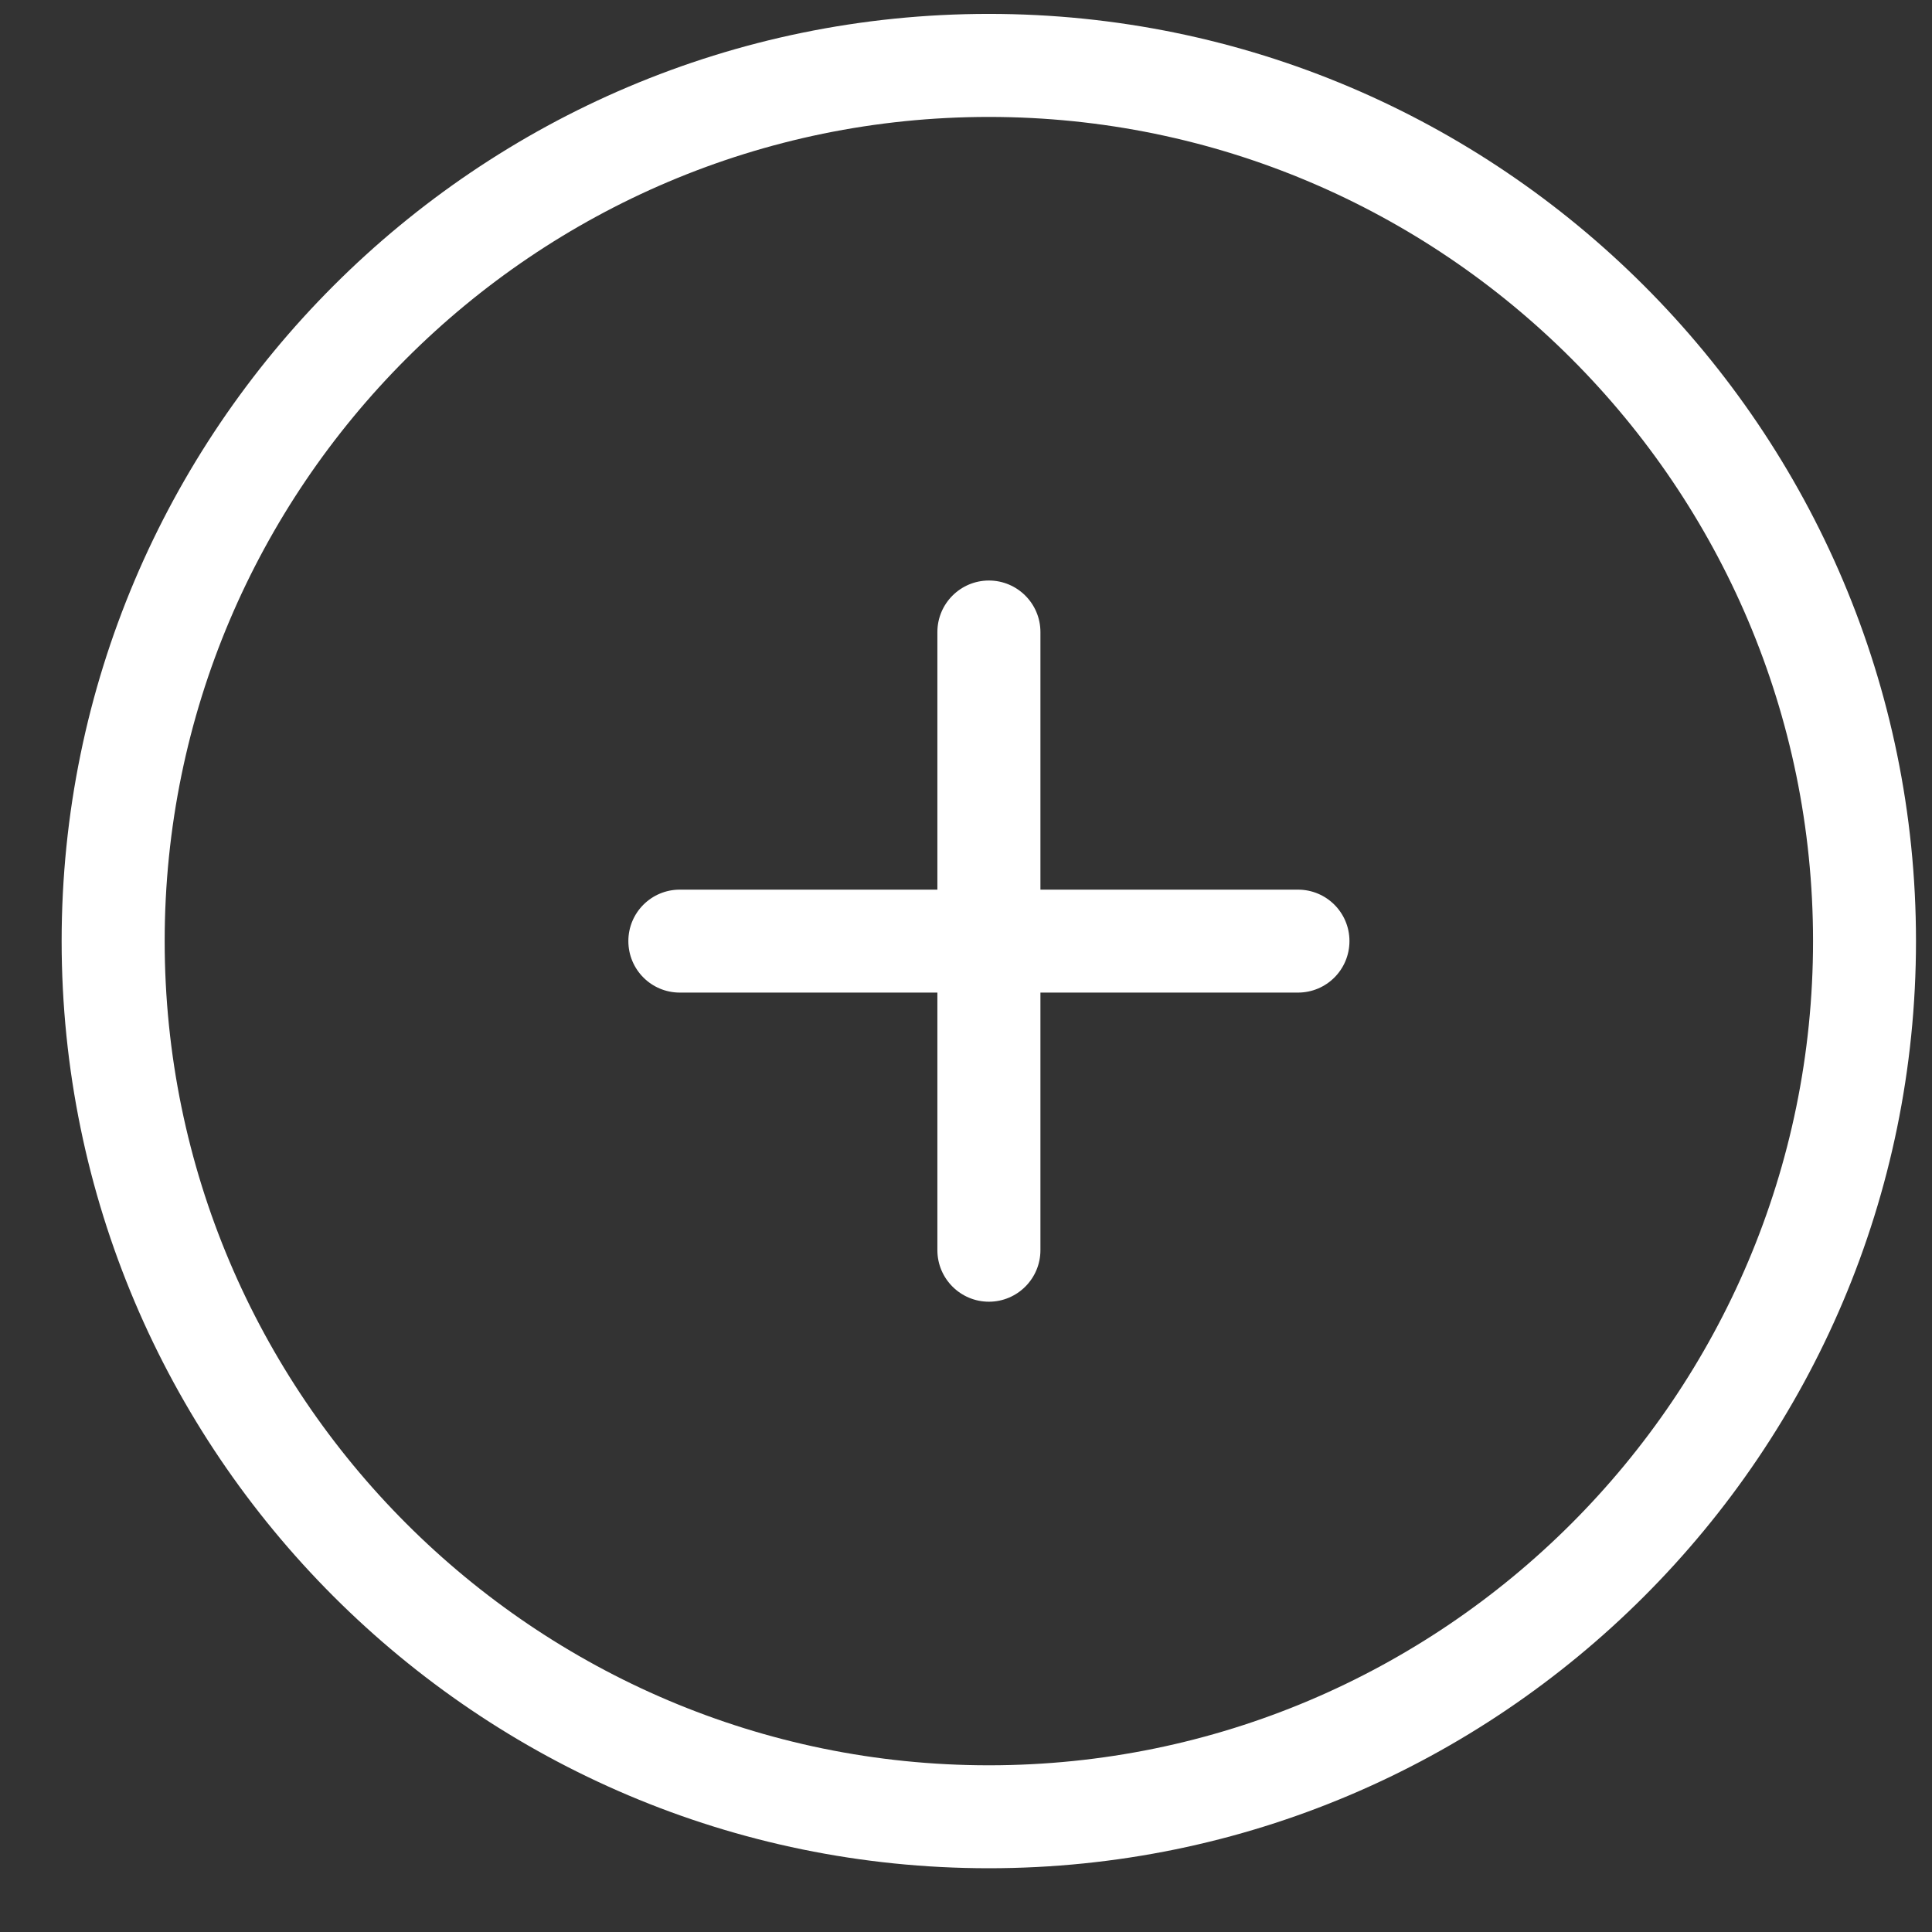
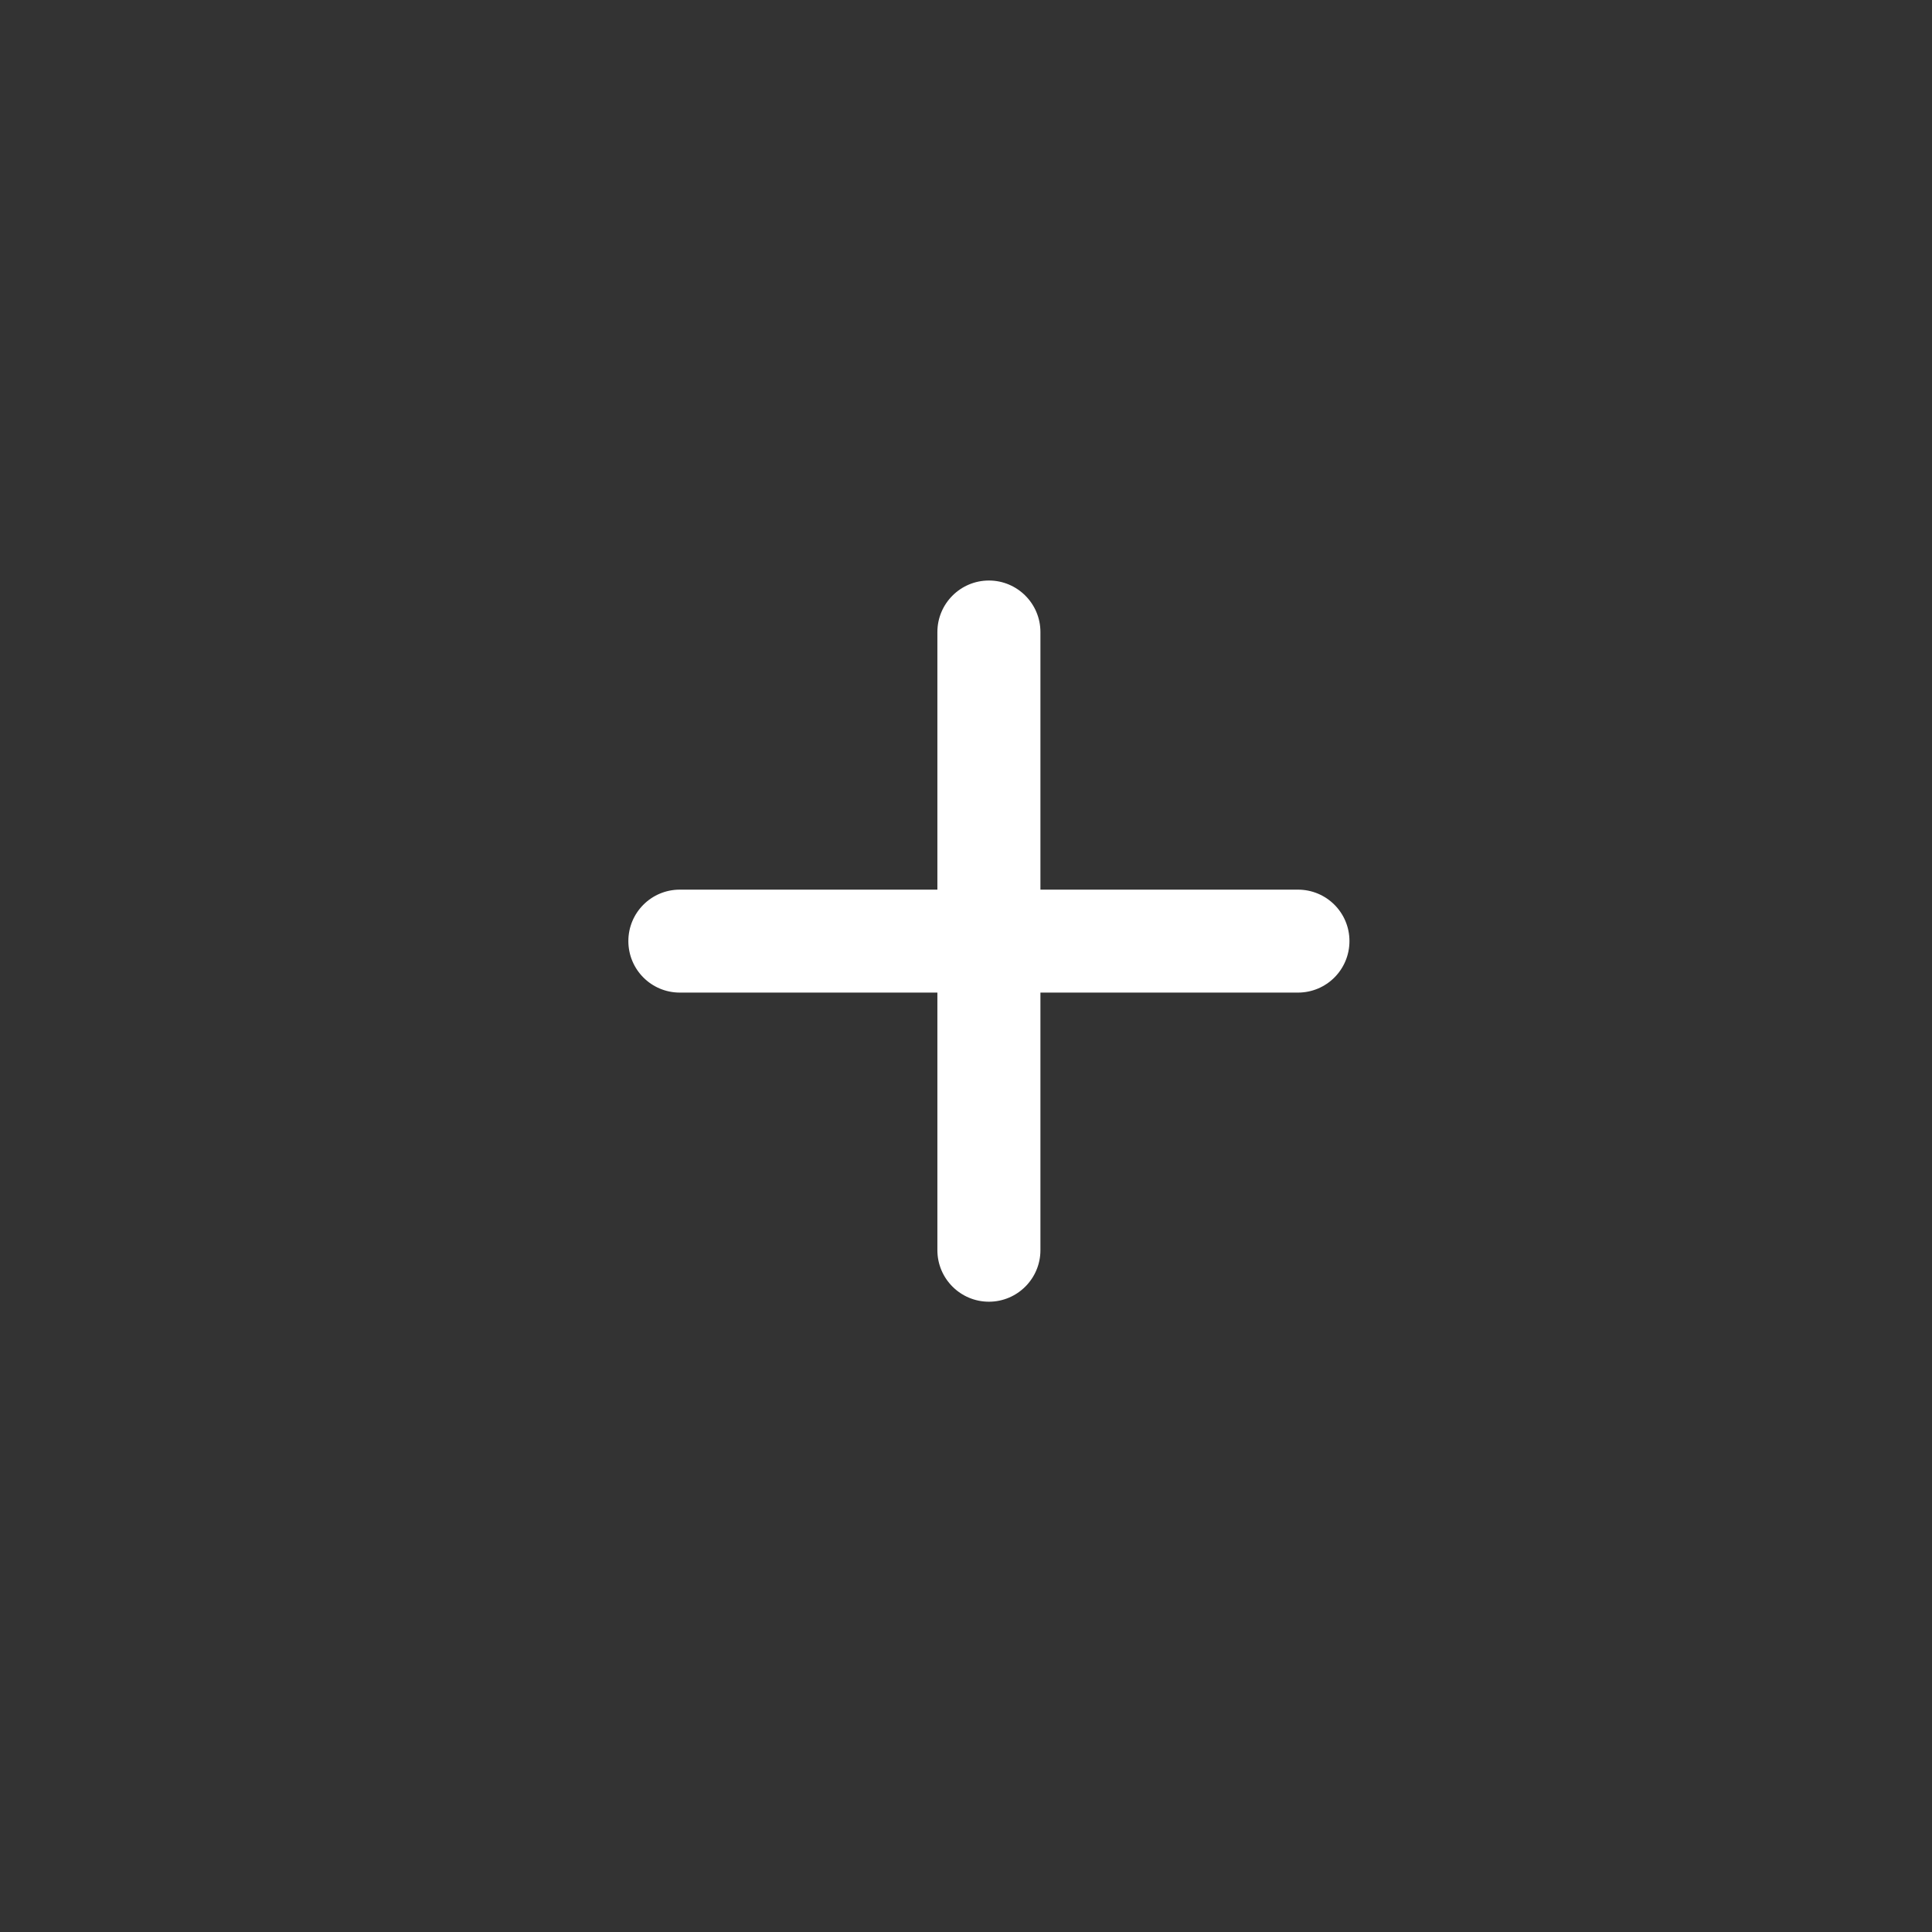
<svg xmlns="http://www.w3.org/2000/svg" width="21" height="21" viewBox="0 0 21 21" fill="none">
  <rect x="0" y="0" width="21" height="21" fill="#333333" stroke="none" />
-   <path d="M10.748 0.151C5.191 0.151 0.67 4.672 0.67 10.229C0.67 15.786 5.191 20.307 10.748 20.307C16.305 20.307 20.826 15.786 20.826 10.229C20.826 4.672 16.305 0.151 10.748 0.151ZM10.748 19.188C5.809 19.188 1.79 15.169 1.79 10.229C1.79 5.29 5.809 1.271 10.748 1.271C15.688 1.271 19.707 5.29 19.707 10.229C19.707 15.169 15.688 19.188 10.748 19.188Z" fill="white" />
  <path d="M14.108 9.67H11.309V6.87C11.309 6.561 11.058 6.31 10.749 6.31C10.44 6.31 10.189 6.561 10.189 6.87V9.67H7.389C7.08 9.67 6.83 9.92 6.83 10.229C6.83 10.539 7.08 10.789 7.389 10.789H10.189V13.589C10.189 13.898 10.44 14.149 10.749 14.149C11.058 14.149 11.309 13.898 11.309 13.589V10.789H14.108C14.418 10.789 14.668 10.539 14.668 10.229C14.668 9.92 14.418 9.67 14.108 9.67Z" fill="white" />
</svg>